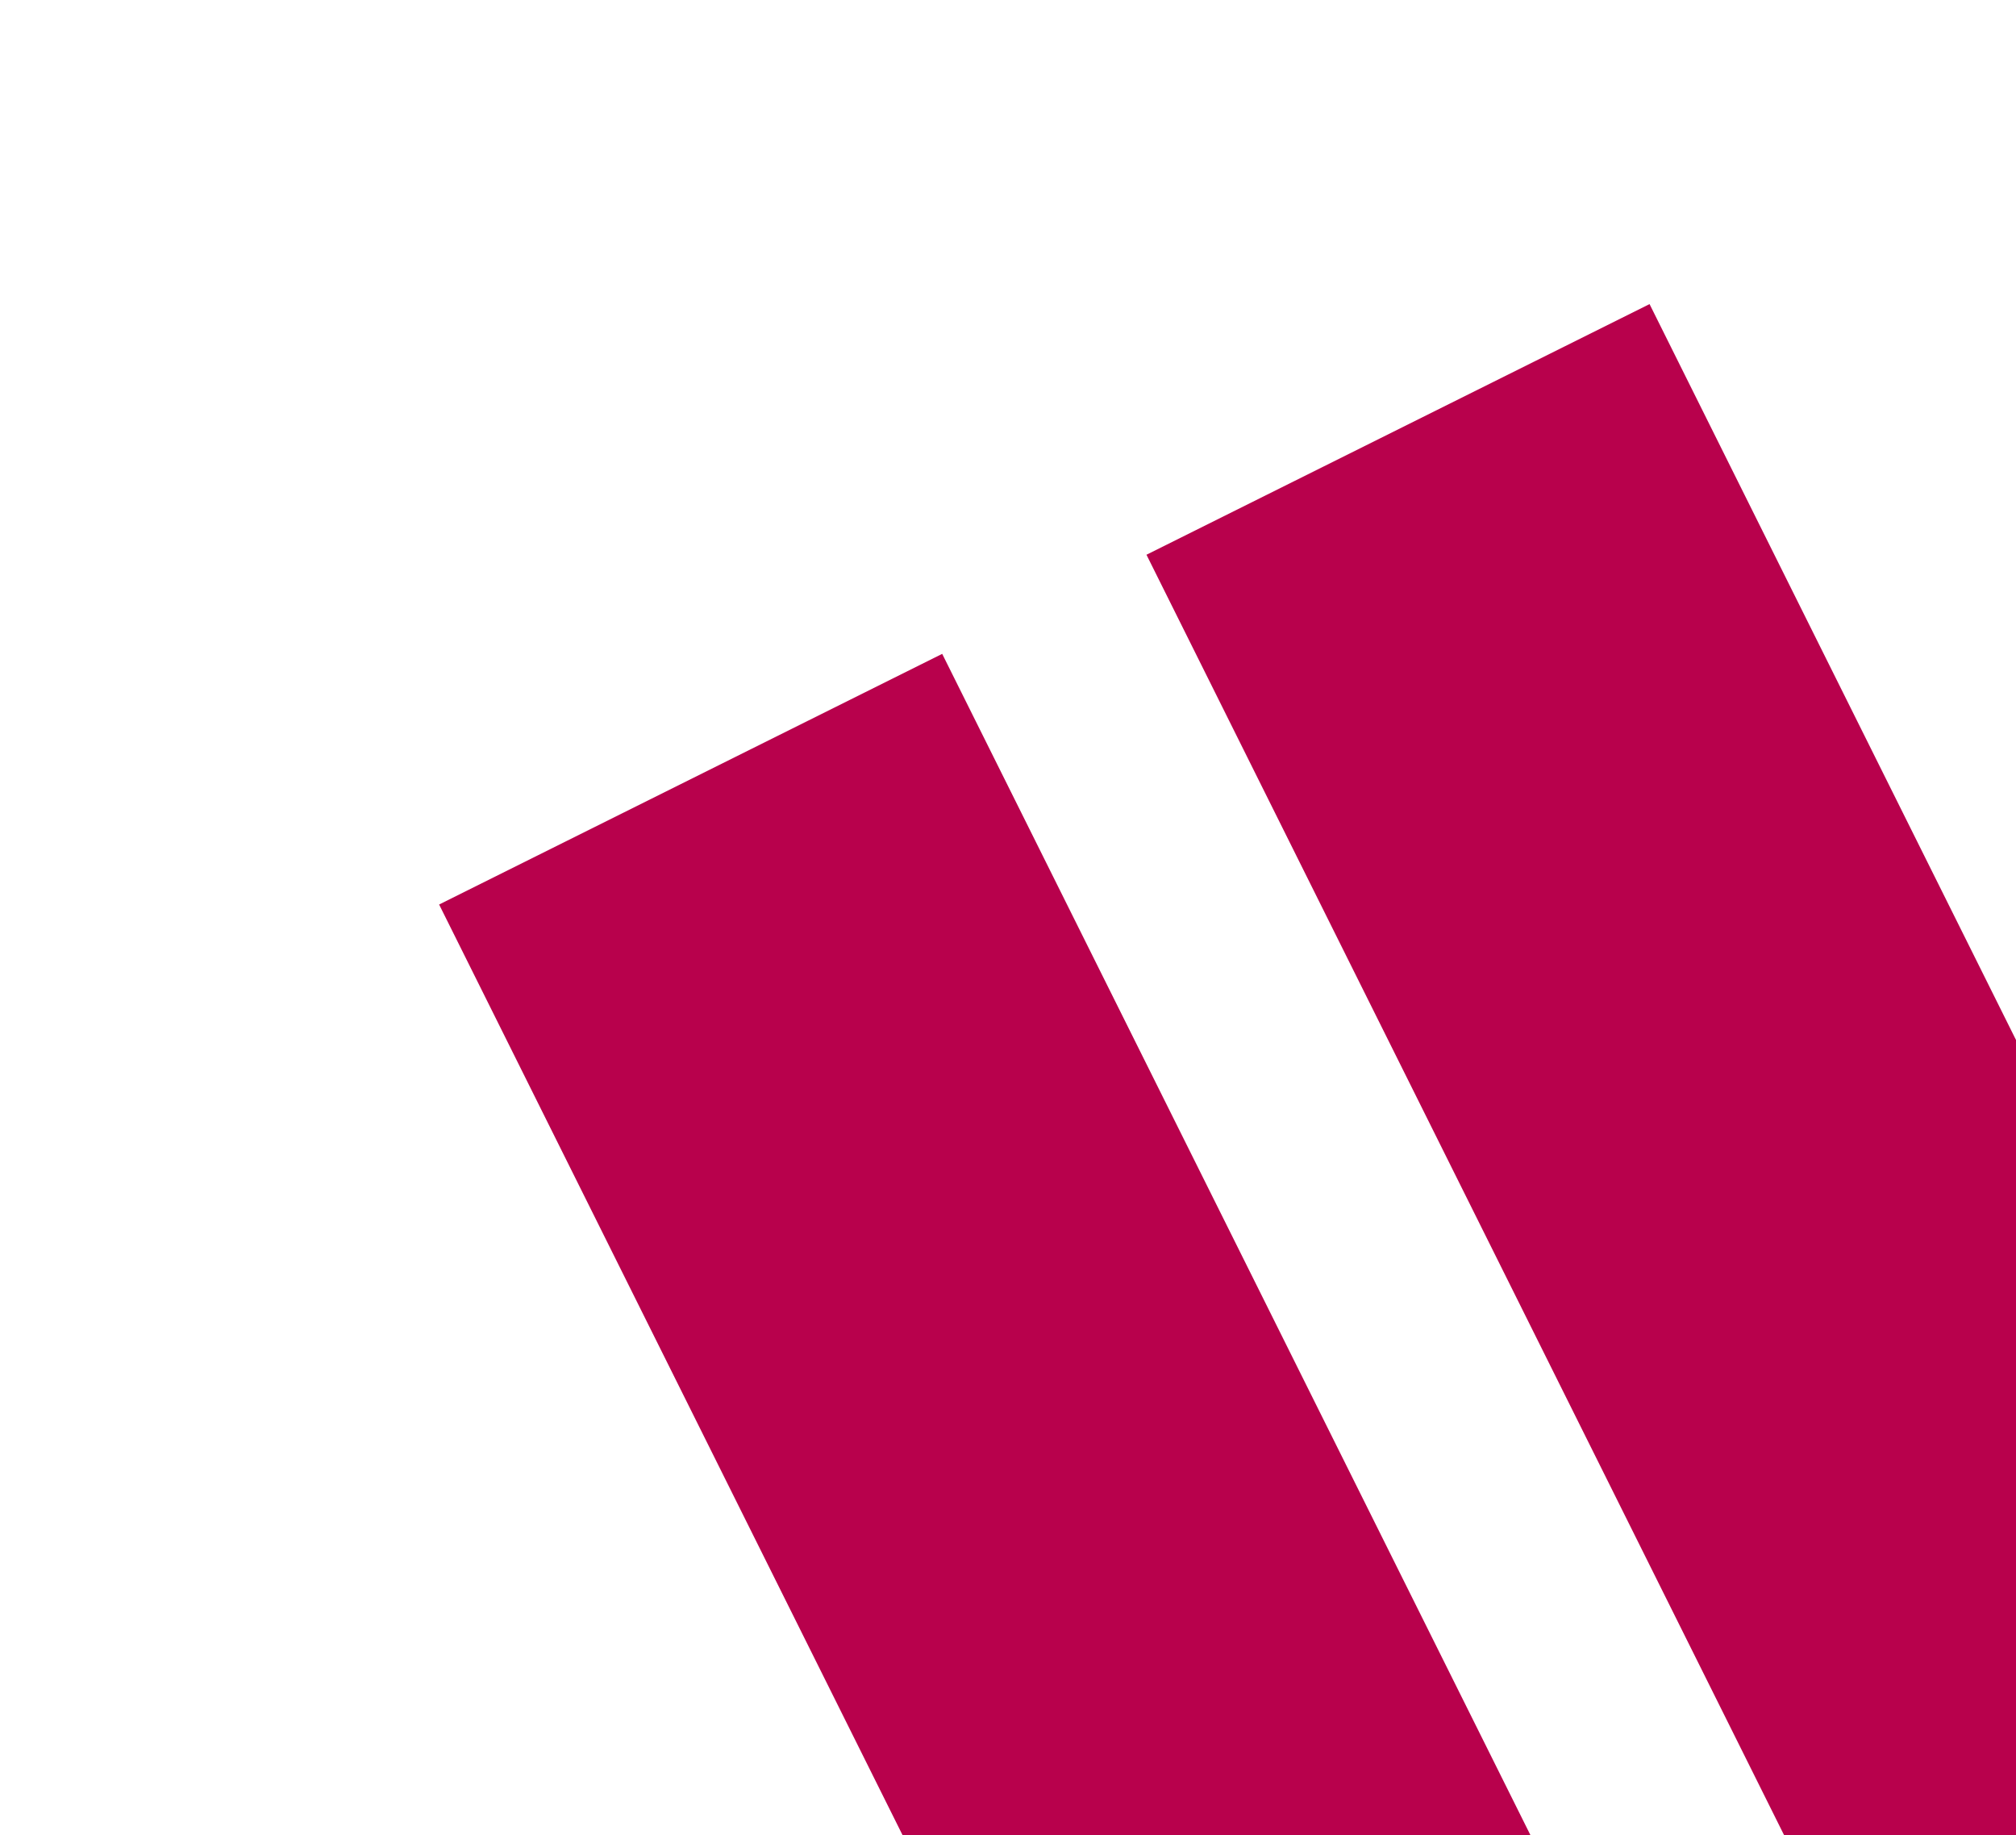
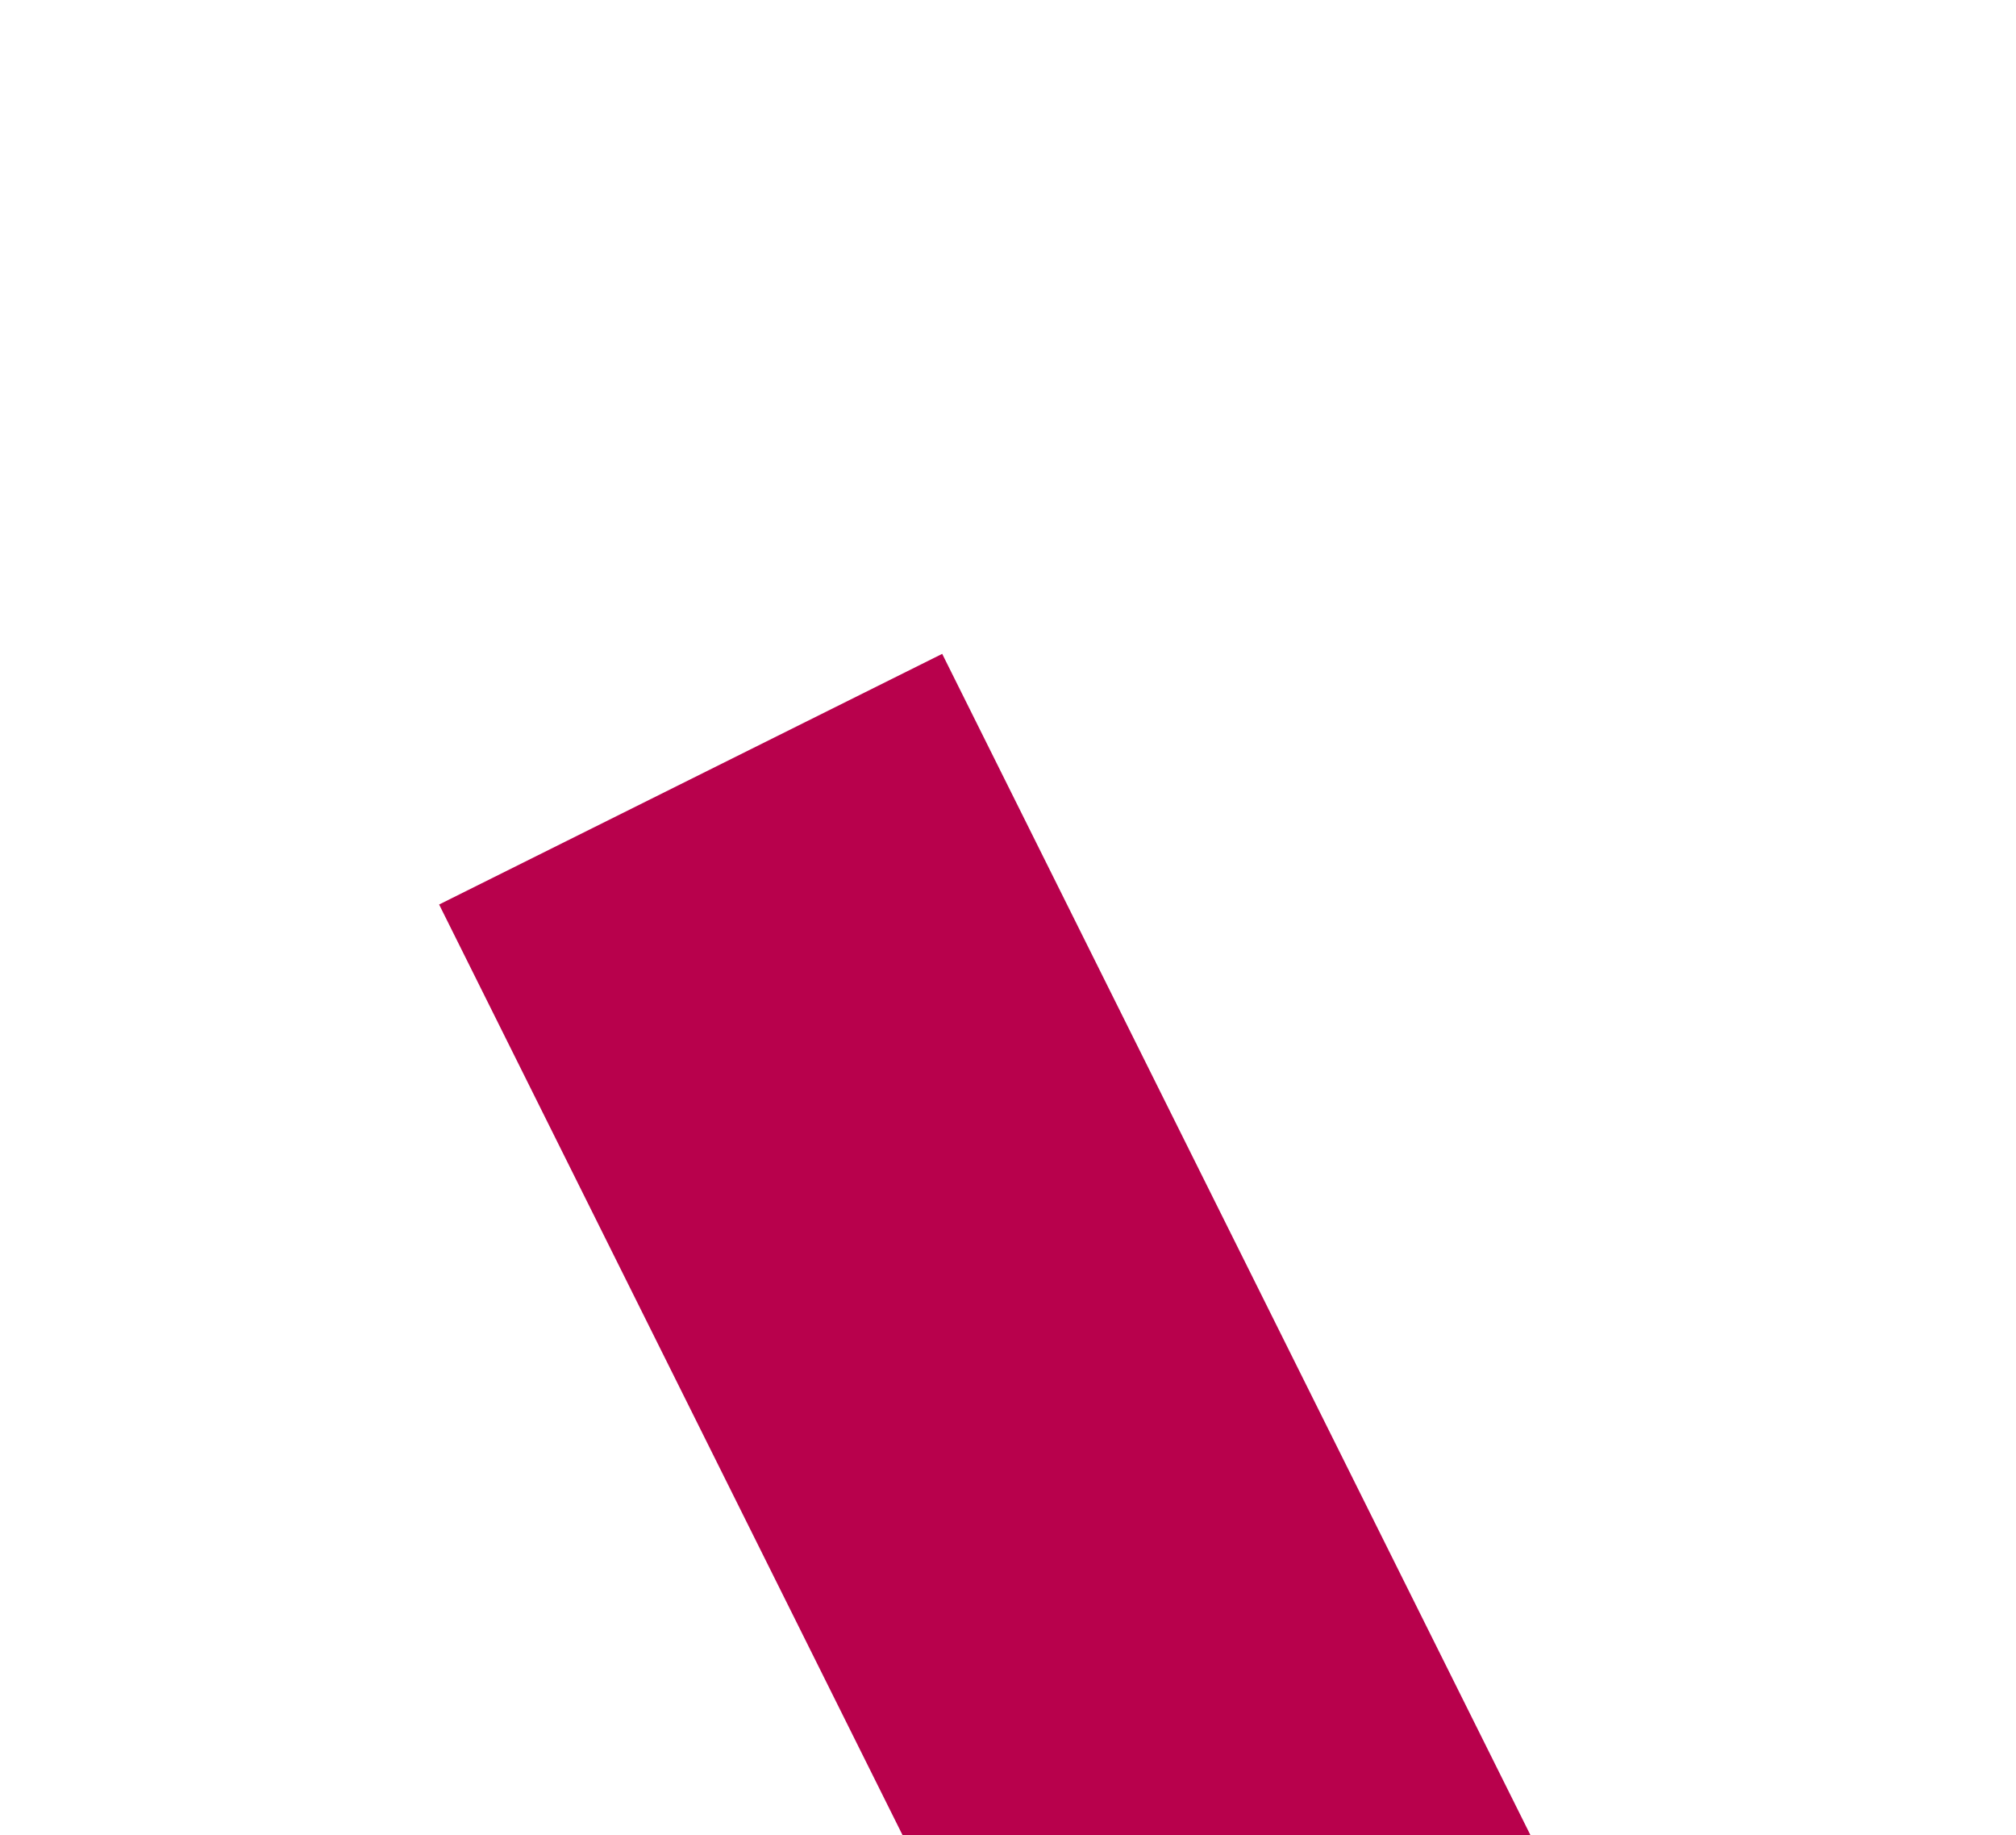
<svg xmlns="http://www.w3.org/2000/svg" width="378" height="344" viewBox="0 0 378 344" fill="none">
-   <rect x="309.291" y="57.004" width="366.541" height="105.381" transform="rotate(63.522 309.291 57.004)" fill="#B8014C" />
  <rect x="176.662" y="122.57" width="366.541" height="105.381" transform="rotate(63.522 176.662 122.57)" fill="#B8014C" />
</svg>